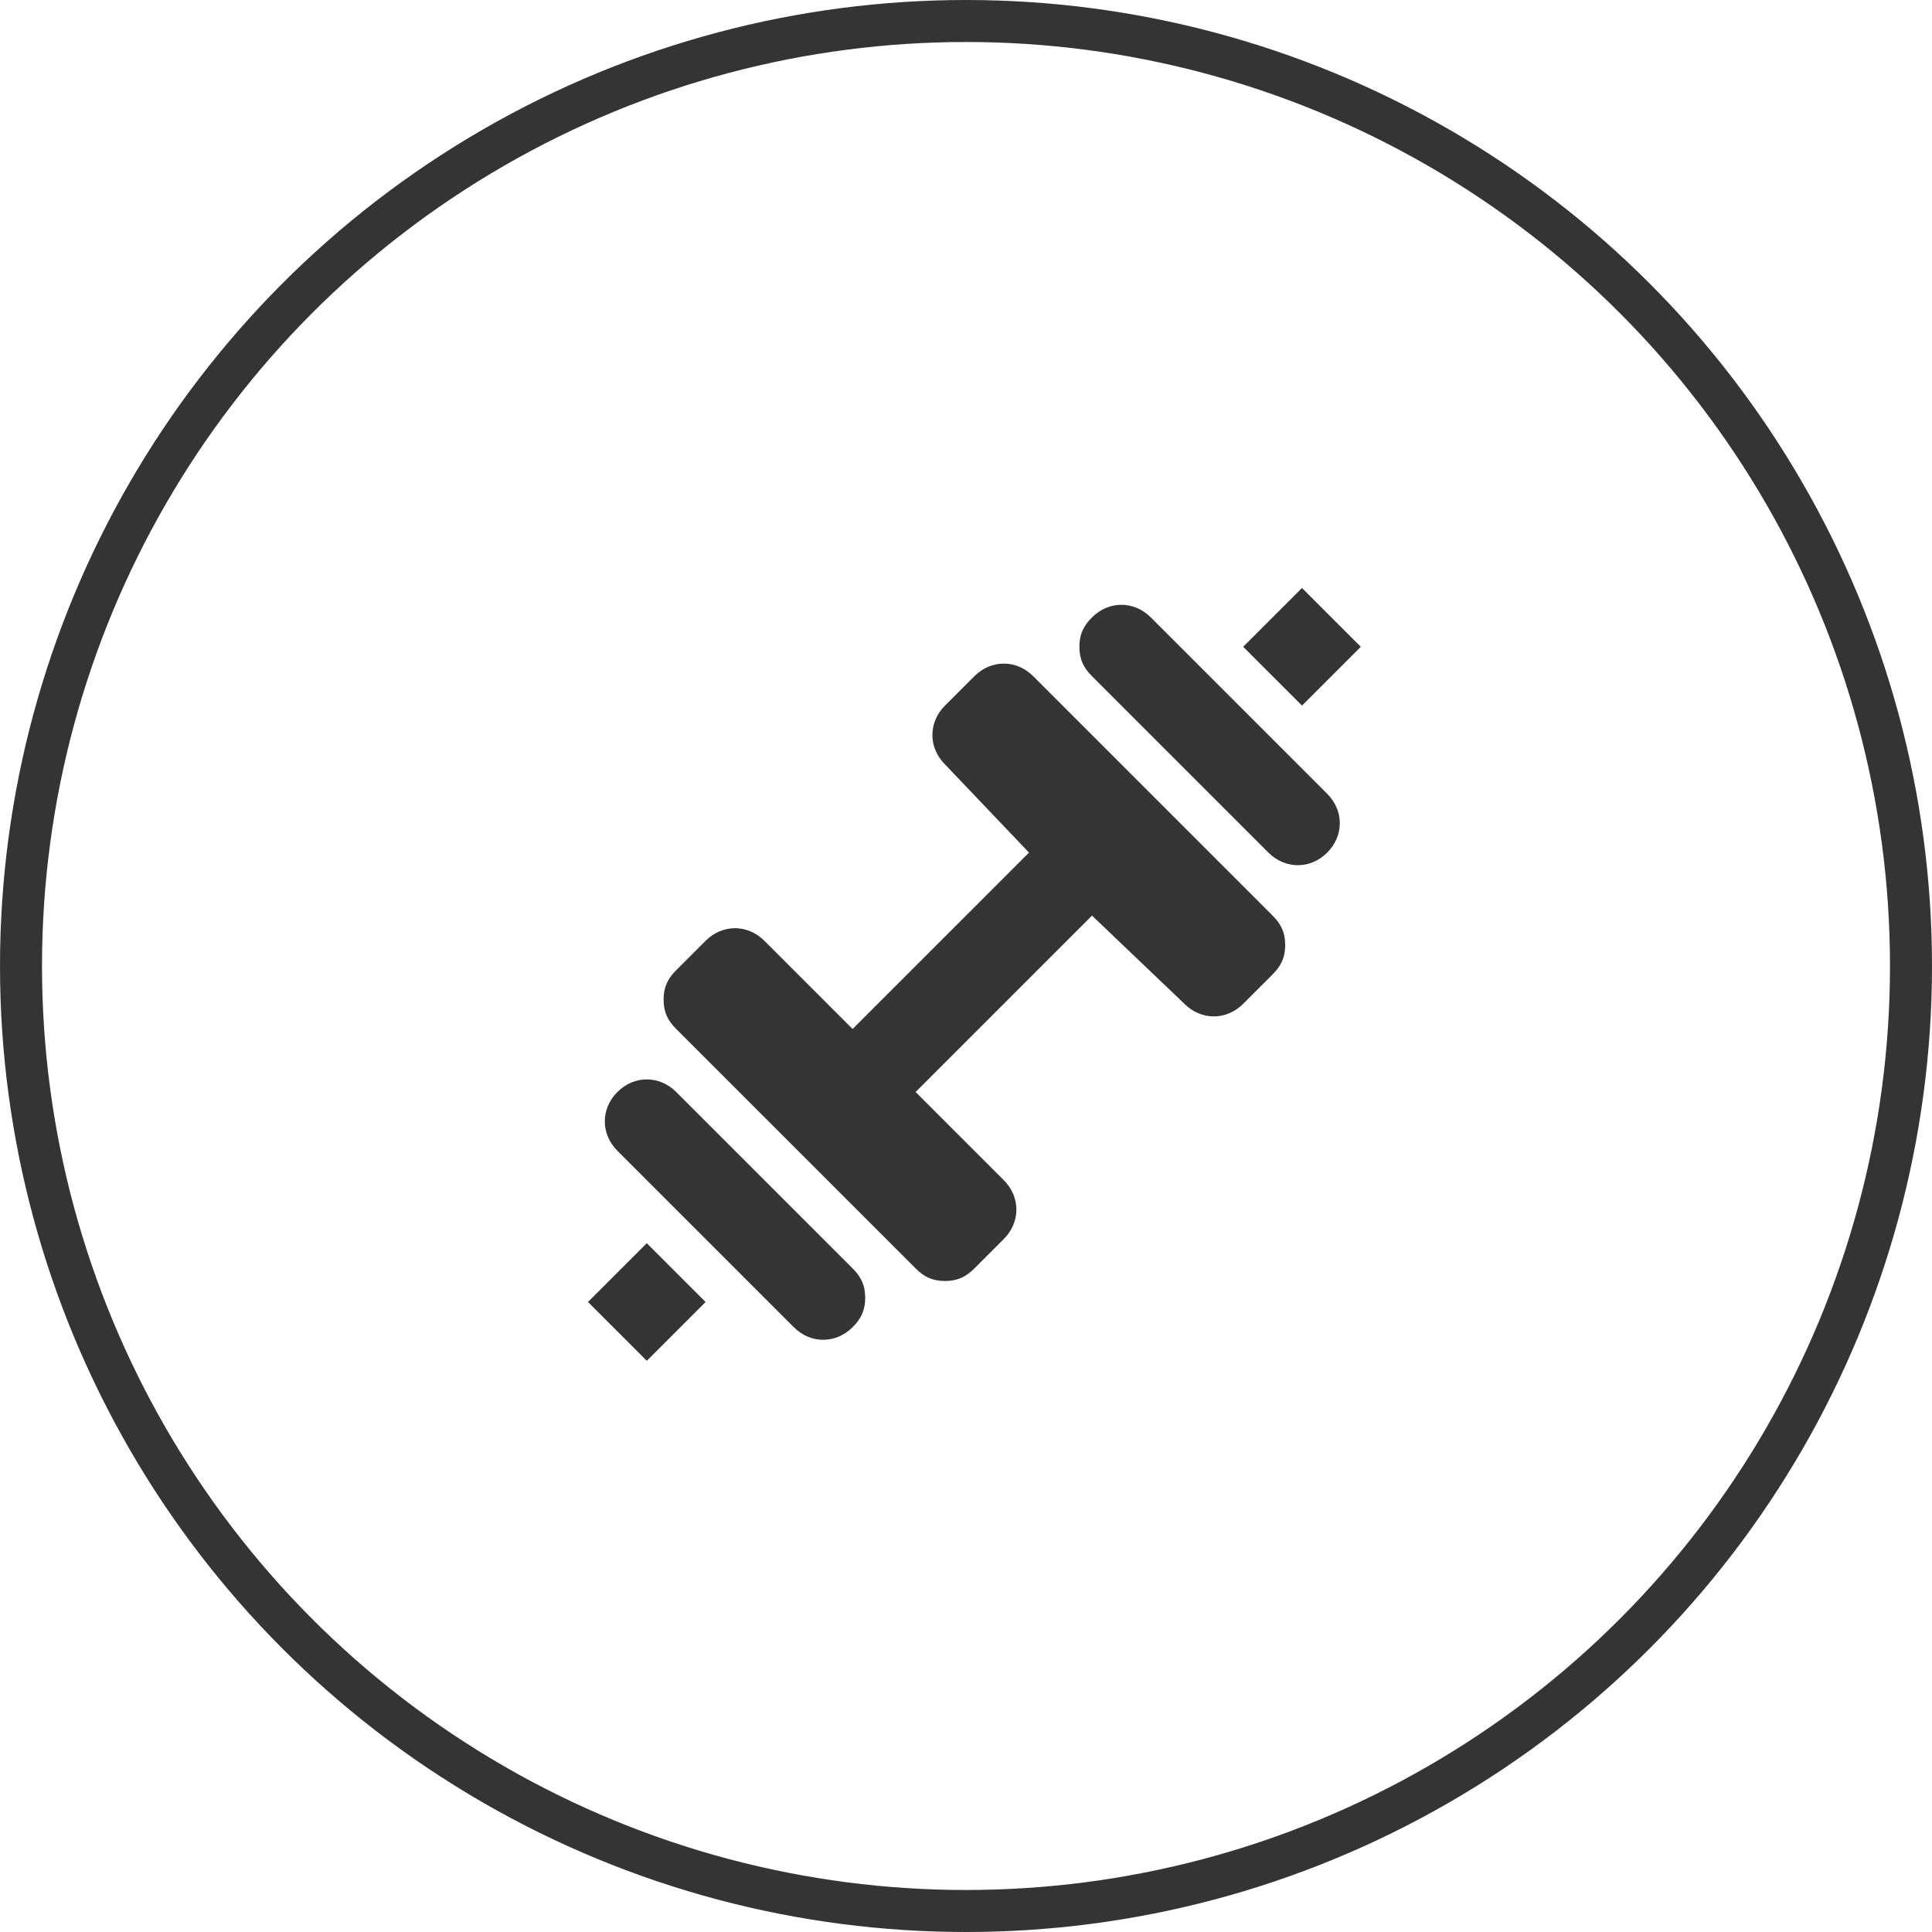
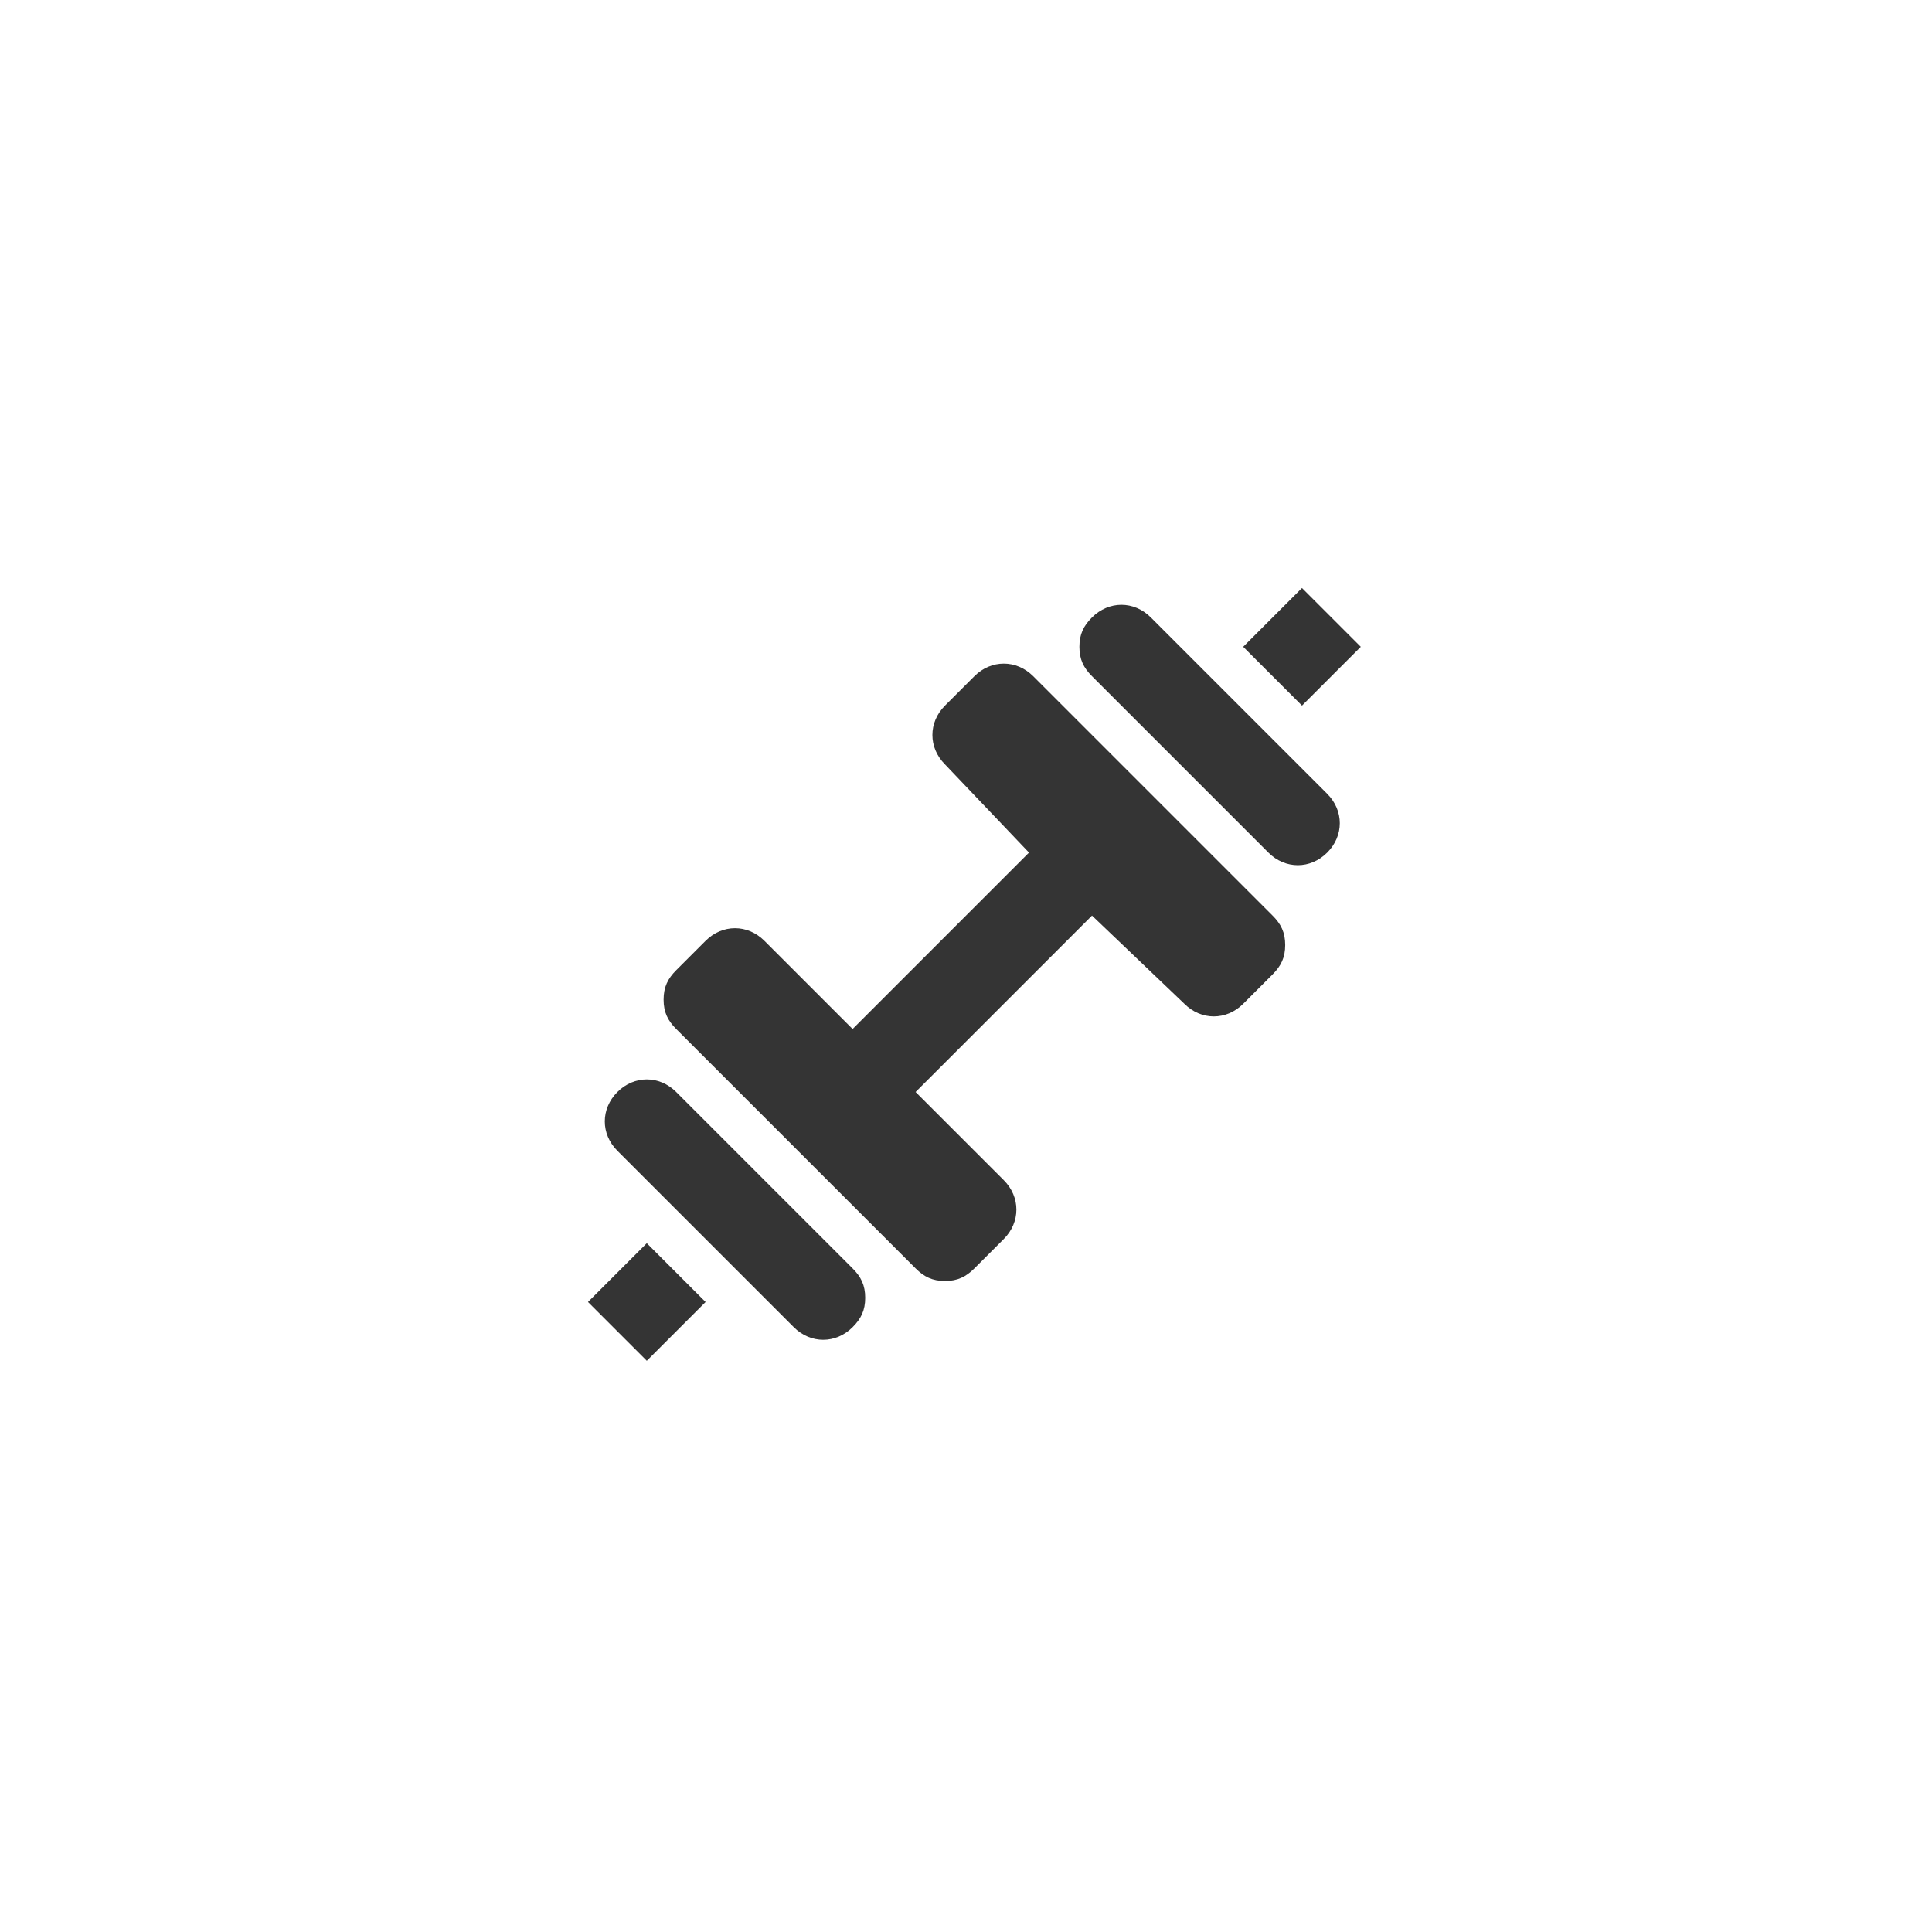
<svg xmlns="http://www.w3.org/2000/svg" width="46" height="46">
  <g fill="none" fill-rule="evenodd">
-     <circle stroke="#343434" cx="23" cy="23" r="22.5" />
-     <path d="M11 11h24v24H11z" />
    <path d="M14 31l1.4-1.4 1.4 1.4-1.4 1.4L14 31zm2.1-5l4.2 4.2c.2.2.3.4.3.7 0 .3-.1.5-.3.7-.4.4-1 .4-1.4 0l-4.2-4.2c-.4-.4-.4-1 0-1.4.4-.4 1-.4 1.4 0zm16.3-10.6L31 16.8l-1.4-1.4L31 14l1.4 1.4zm-5-.7l4.2 4.2c.4.4.4 1 0 1.4-.4.4-1 .4-1.4 0L26 16.1c-.2-.2-.3-.4-.3-.7 0-.3.1-.5.3-.7.4-.4 1-.4 1.4 0zm-2.8 1.4l5.7 5.7c.2.2.3.4.3.7 0 .3-.1.5-.3.7l-.7.7c-.4.4-1 .4-1.4 0L26 21.8 21.8 26l2.1 2.1c.4.4.4 1 0 1.4l-.7.7c-.2.2-.4.3-.7.3-.3 0-.5-.1-.7-.3l-5.7-5.7c-.2-.2-.3-.4-.3-.7 0-.3.1-.5.3-.7l.7-.7c.4-.4 1-.4 1.4 0l2.1 2.1 4.2-4.2-2-2.1c-.4-.4-.4-1 0-1.4l.7-.7c.4-.4 1-.4 1.4 0z" fill-rule="nonzero" fill="#343434" />
  </g>
</svg>